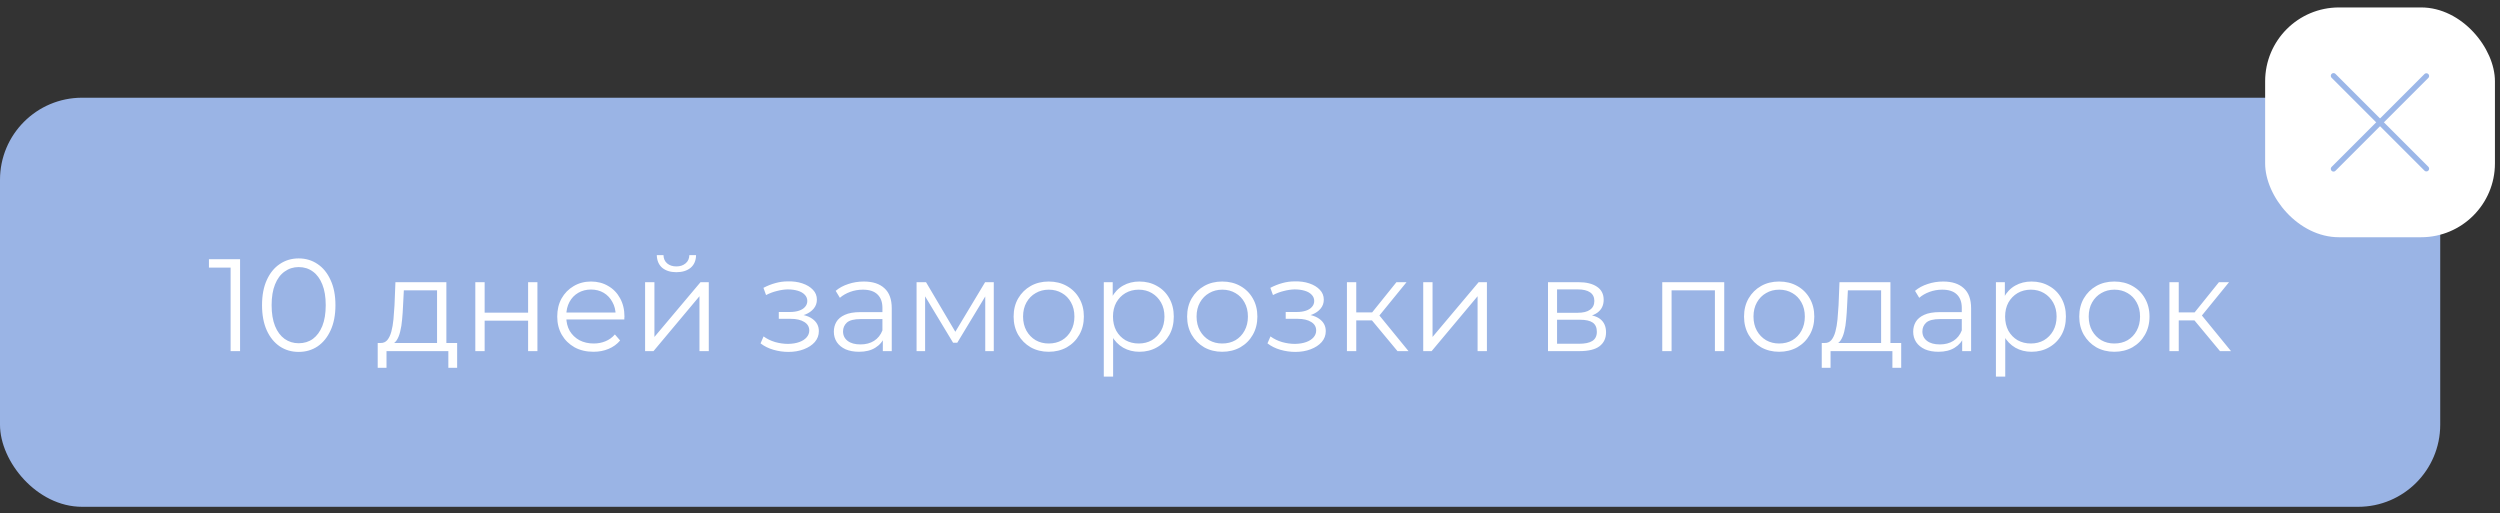
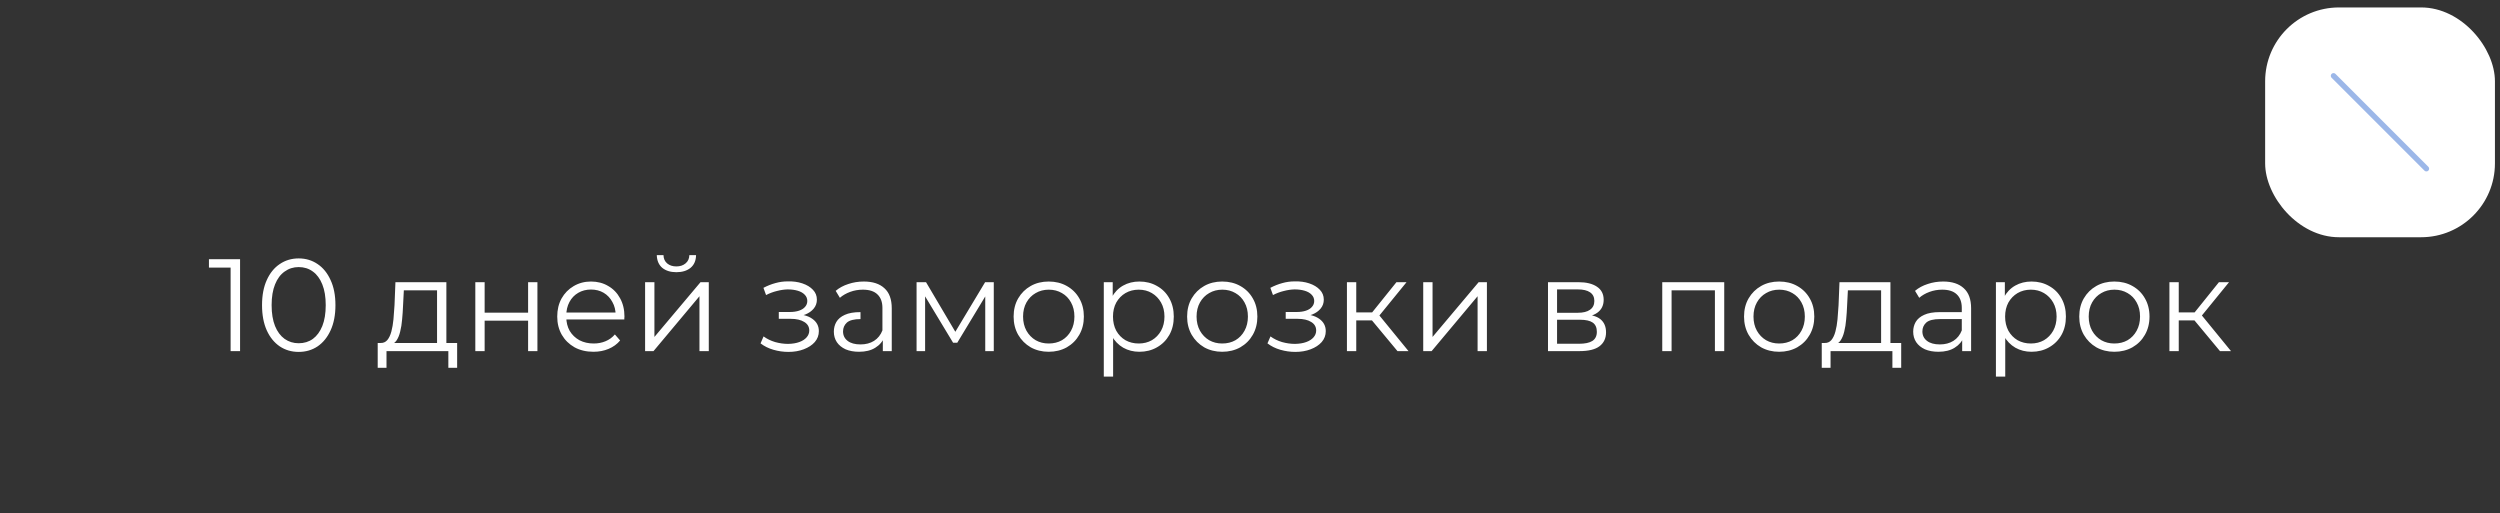
<svg xmlns="http://www.w3.org/2000/svg" width="307" height="63" viewBox="0 0 307 63" fill="none">
  <rect x="0" y="0" width="307" height="63" fill="#333333" stroke="none" />
-   <rect y="12" width="299.659" height="50.235" rx="10.078" fill="#9AB4E5" />
-   <path d="M28.319 43.117V32.313L28.835 32.862H25.658V31.83H29.48V43.117H28.319ZM36.677 43.214C35.806 43.214 35.032 42.988 34.355 42.537C33.678 42.075 33.146 41.419 32.759 40.57C32.372 39.71 32.178 38.678 32.178 37.474C32.178 36.27 32.372 35.243 32.759 34.394C33.146 33.534 33.678 32.878 34.355 32.426C35.032 31.964 35.806 31.733 36.677 31.733C37.548 31.733 38.322 31.964 38.999 32.426C39.676 32.878 40.209 33.534 40.596 34.394C40.993 35.243 41.192 36.27 41.192 37.474C41.192 38.678 40.993 39.71 40.596 40.57C40.209 41.419 39.676 42.075 38.999 42.537C38.322 42.988 37.548 43.214 36.677 43.214ZM36.677 42.15C37.344 42.15 37.924 41.972 38.419 41.618C38.913 41.252 39.3 40.725 39.58 40.038C39.859 39.339 39.999 38.484 39.999 37.474C39.999 36.463 39.859 35.614 39.58 34.926C39.3 34.227 38.913 33.7 38.419 33.346C37.924 32.98 37.344 32.797 36.677 32.797C36.032 32.797 35.457 32.98 34.952 33.346C34.446 33.7 34.054 34.227 33.775 34.926C33.495 35.614 33.355 36.463 33.355 37.474C33.355 38.484 33.495 39.339 33.775 40.038C34.054 40.725 34.446 41.252 34.952 41.618C35.457 41.972 36.032 42.15 36.677 42.15ZM53.67 42.569V35.651H49.591L49.494 37.538C49.472 38.108 49.435 38.667 49.381 39.215C49.338 39.763 49.257 40.269 49.139 40.731C49.032 41.182 48.876 41.553 48.671 41.843C48.467 42.123 48.204 42.284 47.881 42.327L46.736 42.118C47.07 42.128 47.344 42.01 47.559 41.763C47.774 41.505 47.94 41.156 48.059 40.715C48.177 40.274 48.263 39.774 48.317 39.215C48.37 38.645 48.413 38.065 48.446 37.474L48.559 34.652H54.815V42.569H53.67ZM46.382 45.165V42.118H56.137V45.165H55.057V43.117H47.462V45.165H46.382ZM58.369 43.117V34.652H59.514V38.393H64.851V34.652H65.996V43.117H64.851V39.376H59.514V43.117H58.369ZM72.878 43.198C71.997 43.198 71.223 43.015 70.556 42.65C69.89 42.273 69.368 41.763 68.992 41.118C68.616 40.462 68.428 39.715 68.428 38.877C68.428 38.038 68.605 37.296 68.96 36.651C69.325 36.006 69.82 35.501 70.443 35.135C71.078 34.759 71.787 34.571 72.572 34.571C73.367 34.571 74.071 34.754 74.684 35.119C75.308 35.474 75.797 35.979 76.151 36.635C76.506 37.28 76.684 38.027 76.684 38.877C76.684 38.93 76.678 38.989 76.668 39.054C76.668 39.108 76.668 39.167 76.668 39.231H69.298V38.377H76.055L75.603 38.715C75.603 38.102 75.469 37.56 75.2 37.087C74.942 36.603 74.587 36.227 74.136 35.958C73.684 35.689 73.163 35.555 72.572 35.555C71.991 35.555 71.47 35.689 71.008 35.958C70.545 36.227 70.185 36.603 69.927 37.087C69.669 37.57 69.54 38.124 69.54 38.748V38.925C69.54 39.57 69.68 40.14 69.96 40.634C70.25 41.118 70.647 41.499 71.153 41.779C71.669 42.048 72.255 42.182 72.91 42.182C73.426 42.182 73.905 42.091 74.346 41.908C74.797 41.725 75.184 41.446 75.507 41.069L76.151 41.811C75.775 42.263 75.302 42.607 74.733 42.843C74.174 43.08 73.555 43.198 72.878 43.198ZM79.218 43.117V34.652H80.363V41.376L86.023 34.652H87.039V43.117H85.894V36.377L80.25 43.117H79.218ZM83.056 33.426C82.346 33.426 81.771 33.249 81.33 32.894C80.9 32.529 80.675 32.007 80.653 31.33H81.475C81.486 31.76 81.637 32.099 81.927 32.346C82.217 32.593 82.594 32.717 83.056 32.717C83.518 32.717 83.894 32.593 84.184 32.346C84.486 32.099 84.641 31.76 84.652 31.33H85.475C85.464 32.007 85.238 32.529 84.797 32.894C84.356 33.249 83.776 33.426 83.056 33.426ZM96.814 43.214C96.201 43.214 95.594 43.128 94.992 42.956C94.389 42.784 93.857 42.521 93.395 42.166L93.766 41.311C94.174 41.612 94.647 41.843 95.185 42.005C95.722 42.155 96.255 42.23 96.781 42.23C97.308 42.22 97.765 42.145 98.152 42.005C98.539 41.865 98.84 41.672 99.055 41.424C99.27 41.177 99.378 40.898 99.378 40.586C99.378 40.134 99.173 39.785 98.765 39.538C98.356 39.28 97.797 39.151 97.088 39.151H95.636V38.312H97.007C97.426 38.312 97.797 38.258 98.12 38.151C98.442 38.043 98.69 37.888 98.862 37.683C99.044 37.479 99.136 37.237 99.136 36.958C99.136 36.657 99.028 36.399 98.813 36.184C98.609 35.969 98.324 35.807 97.959 35.7C97.593 35.592 97.179 35.539 96.717 35.539C96.298 35.549 95.862 35.614 95.411 35.732C94.959 35.84 94.513 36.006 94.072 36.232L93.75 35.345C94.244 35.087 94.734 34.894 95.217 34.764C95.712 34.625 96.206 34.555 96.701 34.555C97.378 34.533 97.985 34.614 98.523 34.797C99.071 34.98 99.507 35.243 99.829 35.587C100.152 35.92 100.313 36.323 100.313 36.796C100.313 37.216 100.184 37.581 99.926 37.893C99.668 38.205 99.324 38.447 98.894 38.618C98.464 38.791 97.975 38.877 97.426 38.877L97.475 38.57C98.442 38.57 99.195 38.758 99.732 39.135C100.281 39.511 100.555 40.021 100.555 40.666C100.555 41.172 100.388 41.618 100.055 42.005C99.722 42.381 99.27 42.677 98.7 42.892C98.141 43.107 97.512 43.214 96.814 43.214ZM108.411 43.117V41.247L108.362 40.941V37.812C108.362 37.092 108.158 36.538 107.749 36.151C107.352 35.764 106.755 35.571 105.96 35.571C105.411 35.571 104.89 35.662 104.395 35.845C103.901 36.028 103.482 36.27 103.138 36.571L102.622 35.716C103.052 35.35 103.568 35.071 104.17 34.877C104.772 34.673 105.406 34.571 106.072 34.571C107.169 34.571 108.013 34.845 108.604 35.393C109.206 35.931 109.507 36.753 109.507 37.861V43.117H108.411ZM105.492 43.198C104.858 43.198 104.304 43.096 103.831 42.892C103.369 42.677 103.014 42.386 102.767 42.021C102.52 41.645 102.396 41.215 102.396 40.731C102.396 40.29 102.498 39.892 102.702 39.538C102.917 39.172 103.261 38.882 103.734 38.667C104.218 38.441 104.863 38.328 105.669 38.328H108.588V39.183H105.702C104.885 39.183 104.315 39.328 103.992 39.618C103.681 39.908 103.525 40.269 103.525 40.699C103.525 41.182 103.713 41.569 104.089 41.86C104.465 42.15 104.992 42.295 105.669 42.295C106.314 42.295 106.868 42.15 107.33 41.86C107.803 41.559 108.147 41.129 108.362 40.57L108.62 41.36C108.405 41.919 108.029 42.365 107.491 42.698C106.965 43.031 106.298 43.198 105.492 43.198ZM112.555 43.117V34.652H113.716L117.554 41.15H117.07L120.972 34.652H122.036V43.117H120.988V35.958L121.198 36.055L117.554 42.085H117.038L113.361 35.99L113.603 35.942V43.117H112.555ZM128.777 43.198C127.96 43.198 127.224 43.015 126.568 42.65C125.923 42.273 125.413 41.763 125.036 41.118C124.66 40.462 124.472 39.715 124.472 38.877C124.472 38.027 124.66 37.28 125.036 36.635C125.413 35.99 125.923 35.485 126.568 35.119C127.213 34.754 127.95 34.571 128.777 34.571C129.616 34.571 130.358 34.754 131.003 35.119C131.658 35.485 132.169 35.99 132.535 36.635C132.911 37.28 133.099 38.027 133.099 38.877C133.099 39.715 132.911 40.462 132.535 41.118C132.169 41.763 131.658 42.273 131.003 42.65C130.347 43.015 129.605 43.198 128.777 43.198ZM128.777 42.182C129.39 42.182 129.933 42.048 130.406 41.779C130.879 41.499 131.25 41.112 131.519 40.618C131.798 40.113 131.938 39.532 131.938 38.877C131.938 38.21 131.798 37.63 131.519 37.135C131.25 36.64 130.879 36.259 130.406 35.99C129.933 35.711 129.396 35.571 128.794 35.571C128.192 35.571 127.654 35.711 127.181 35.99C126.708 36.259 126.332 36.64 126.052 37.135C125.773 37.63 125.633 38.21 125.633 38.877C125.633 39.532 125.773 40.113 126.052 40.618C126.332 41.112 126.708 41.499 127.181 41.779C127.654 42.048 128.186 42.182 128.777 42.182ZM139.916 43.198C139.185 43.198 138.524 43.031 137.932 42.698C137.341 42.354 136.868 41.865 136.513 41.231C136.169 40.586 135.997 39.801 135.997 38.877C135.997 37.952 136.169 37.173 136.513 36.538C136.857 35.893 137.325 35.404 137.916 35.071C138.507 34.738 139.174 34.571 139.916 34.571C140.722 34.571 141.442 34.754 142.077 35.119C142.722 35.474 143.227 35.979 143.592 36.635C143.958 37.28 144.141 38.027 144.141 38.877C144.141 39.736 143.958 40.489 143.592 41.134C143.227 41.779 142.722 42.284 142.077 42.65C141.442 43.015 140.722 43.198 139.916 43.198ZM135.546 46.246V34.652H136.642V37.199L136.529 38.893L136.691 40.602V46.246H135.546ZM139.835 42.182C140.437 42.182 140.975 42.048 141.448 41.779C141.921 41.499 142.297 41.112 142.576 40.618C142.856 40.113 142.996 39.532 142.996 38.877C142.996 38.221 142.856 37.646 142.576 37.151C142.297 36.657 141.921 36.27 141.448 35.99C140.975 35.711 140.437 35.571 139.835 35.571C139.233 35.571 138.69 35.711 138.206 35.99C137.733 36.27 137.357 36.657 137.078 37.151C136.809 37.646 136.675 38.221 136.675 38.877C136.675 39.532 136.809 40.113 137.078 40.618C137.357 41.112 137.733 41.499 138.206 41.779C138.69 42.048 139.233 42.182 139.835 42.182ZM150.083 43.198C149.266 43.198 148.53 43.015 147.874 42.65C147.229 42.273 146.719 41.763 146.342 41.118C145.966 40.462 145.778 39.715 145.778 38.877C145.778 38.027 145.966 37.28 146.342 36.635C146.719 35.99 147.229 35.485 147.874 35.119C148.519 34.754 149.256 34.571 150.083 34.571C150.922 34.571 151.664 34.754 152.309 35.119C152.964 35.485 153.475 35.99 153.841 36.635C154.217 37.28 154.405 38.027 154.405 38.877C154.405 39.715 154.217 40.462 153.841 41.118C153.475 41.763 152.964 42.273 152.309 42.65C151.653 43.015 150.911 43.198 150.083 43.198ZM150.083 42.182C150.696 42.182 151.239 42.048 151.712 41.779C152.185 41.499 152.556 41.112 152.825 40.618C153.104 40.113 153.244 39.532 153.244 38.877C153.244 38.21 153.104 37.63 152.825 37.135C152.556 36.64 152.185 36.259 151.712 35.99C151.239 35.711 150.702 35.571 150.1 35.571C149.498 35.571 148.96 35.711 148.487 35.99C148.014 36.259 147.638 36.64 147.358 37.135C147.079 37.63 146.939 38.21 146.939 38.877C146.939 39.532 147.079 40.113 147.358 40.618C147.638 41.112 148.014 41.499 148.487 41.779C148.96 42.048 149.492 42.182 150.083 42.182ZM159.063 43.214C158.45 43.214 157.842 43.128 157.24 42.956C156.638 42.784 156.106 42.521 155.644 42.166L156.015 41.311C156.423 41.612 156.896 41.843 157.434 42.005C157.971 42.155 158.504 42.23 159.03 42.23C159.557 42.22 160.014 42.145 160.401 42.005C160.788 41.865 161.089 41.672 161.304 41.424C161.519 41.177 161.626 40.898 161.626 40.586C161.626 40.134 161.422 39.785 161.014 39.538C160.605 39.28 160.046 39.151 159.337 39.151H157.885V38.312H159.256C159.675 38.312 160.046 38.258 160.369 38.151C160.691 38.043 160.938 37.888 161.11 37.683C161.293 37.479 161.385 37.237 161.385 36.958C161.385 36.657 161.277 36.399 161.062 36.184C160.858 35.969 160.573 35.807 160.207 35.7C159.842 35.592 159.428 35.539 158.966 35.539C158.547 35.549 158.111 35.614 157.66 35.732C157.208 35.84 156.762 36.006 156.321 36.232L155.999 35.345C156.493 35.087 156.982 34.894 157.466 34.764C157.961 34.625 158.455 34.555 158.95 34.555C159.627 34.533 160.234 34.614 160.772 34.797C161.32 34.98 161.755 35.243 162.078 35.587C162.4 35.92 162.562 36.323 162.562 36.796C162.562 37.216 162.433 37.581 162.175 37.893C161.917 38.205 161.573 38.447 161.143 38.618C160.713 38.791 160.224 38.877 159.675 38.877L159.724 38.57C160.691 38.57 161.444 38.758 161.981 39.135C162.529 39.511 162.804 40.021 162.804 40.666C162.804 41.172 162.637 41.618 162.304 42.005C161.97 42.381 161.519 42.677 160.949 42.892C160.39 43.107 159.761 43.214 159.063 43.214ZM171.611 43.117L168.128 38.925L169.079 38.361L172.965 43.117H171.611ZM165.403 43.117V34.652H166.548V43.117H165.403ZM166.193 39.344V38.361H168.918V39.344H166.193ZM169.176 39.005L168.112 38.844L171.482 34.652H172.723L169.176 39.005ZM174.772 43.117V34.652H175.917V41.376L181.577 34.652H182.593V43.117H181.448V36.377L175.804 43.117H174.772ZM190.094 43.117V34.652H193.835C194.792 34.652 195.545 34.834 196.093 35.2C196.652 35.565 196.931 36.103 196.931 36.812C196.931 37.5 196.668 38.033 196.141 38.409C195.614 38.774 194.921 38.957 194.061 38.957L194.287 38.618C195.297 38.618 196.039 38.807 196.512 39.183C196.985 39.559 197.222 40.102 197.222 40.812C197.222 41.542 196.953 42.112 196.415 42.521C195.889 42.919 195.066 43.117 193.948 43.117H190.094ZM191.207 42.214H193.9C194.62 42.214 195.163 42.102 195.528 41.876C195.905 41.639 196.093 41.263 196.093 40.747C196.093 40.231 195.926 39.855 195.593 39.618C195.26 39.382 194.733 39.264 194.013 39.264H191.207V42.214ZM191.207 38.409H193.755C194.41 38.409 194.91 38.285 195.254 38.038C195.609 37.791 195.786 37.431 195.786 36.958C195.786 36.485 195.609 36.13 195.254 35.893C194.91 35.657 194.41 35.539 193.755 35.539H191.207V38.409ZM204.125 43.117V34.652H211.736V43.117H210.591V35.345L210.882 35.651H204.98L205.27 35.345V43.117H204.125ZM218.474 43.198C217.657 43.198 216.92 43.015 216.265 42.65C215.62 42.273 215.109 41.763 214.733 41.118C214.356 40.462 214.168 39.715 214.168 38.877C214.168 38.027 214.356 37.28 214.733 36.635C215.109 35.99 215.62 35.485 216.265 35.119C216.91 34.754 217.646 34.571 218.474 34.571C219.312 34.571 220.054 34.754 220.699 35.119C221.355 35.485 221.865 35.99 222.231 36.635C222.607 37.28 222.795 38.027 222.795 38.877C222.795 39.715 222.607 40.462 222.231 41.118C221.865 41.763 221.355 42.273 220.699 42.65C220.043 43.015 219.301 43.198 218.474 43.198ZM218.474 42.182C219.086 42.182 219.629 42.048 220.102 41.779C220.575 41.499 220.946 41.112 221.215 40.618C221.494 40.113 221.634 39.532 221.634 38.877C221.634 38.21 221.494 37.63 221.215 37.135C220.946 36.64 220.575 36.259 220.102 35.99C219.629 35.711 219.092 35.571 218.49 35.571C217.888 35.571 217.35 35.711 216.877 35.99C216.404 36.259 216.028 36.64 215.749 37.135C215.469 37.63 215.329 38.21 215.329 38.877C215.329 39.532 215.469 40.113 215.749 40.618C216.028 41.112 216.404 41.499 216.877 41.779C217.35 42.048 217.882 42.182 218.474 42.182ZM231 42.569V35.651H226.92L226.824 37.538C226.802 38.108 226.764 38.667 226.711 39.215C226.668 39.763 226.587 40.269 226.469 40.731C226.361 41.182 226.205 41.553 226.001 41.843C225.797 42.123 225.534 42.284 225.211 42.327L224.066 42.118C224.399 42.128 224.674 42.01 224.889 41.763C225.104 41.505 225.27 41.156 225.388 40.715C225.507 40.274 225.593 39.774 225.646 39.215C225.7 38.645 225.743 38.065 225.775 37.474L225.888 34.652H232.145V42.569H231ZM223.711 45.165V42.118H233.467V45.165H232.387V43.117H224.792V45.165H223.711ZM240.955 43.117V41.247L240.907 40.941V37.812C240.907 37.092 240.702 36.538 240.294 36.151C239.896 35.764 239.3 35.571 238.504 35.571C237.956 35.571 237.434 35.662 236.94 35.845C236.445 36.028 236.026 36.27 235.682 36.571L235.166 35.716C235.596 35.35 236.112 35.071 236.714 34.877C237.316 34.673 237.95 34.571 238.617 34.571C239.713 34.571 240.557 34.845 241.149 35.393C241.751 35.931 242.052 36.753 242.052 37.861V43.117H240.955ZM238.036 43.198C237.402 43.198 236.849 43.096 236.376 42.892C235.913 42.677 235.559 42.386 235.311 42.021C235.064 41.645 234.94 41.215 234.94 40.731C234.94 40.29 235.043 39.892 235.247 39.538C235.462 39.172 235.806 38.882 236.279 38.667C236.763 38.441 237.408 38.328 238.214 38.328H241.132V39.183H238.246C237.429 39.183 236.859 39.328 236.537 39.618C236.225 39.908 236.069 40.269 236.069 40.699C236.069 41.182 236.257 41.569 236.634 41.86C237.01 42.15 237.537 42.295 238.214 42.295C238.859 42.295 239.412 42.15 239.875 41.86C240.348 41.559 240.692 41.129 240.907 40.57L241.165 41.36C240.95 41.919 240.573 42.365 240.036 42.698C239.509 43.031 238.843 43.198 238.036 43.198ZM249.469 43.198C248.738 43.198 248.077 43.031 247.486 42.698C246.895 42.354 246.422 41.865 246.067 41.231C245.723 40.586 245.551 39.801 245.551 38.877C245.551 37.952 245.723 37.173 246.067 36.538C246.411 35.893 246.879 35.404 247.47 35.071C248.061 34.738 248.728 34.571 249.469 34.571C250.276 34.571 250.996 34.754 251.63 35.119C252.275 35.474 252.78 35.979 253.146 36.635C253.511 37.28 253.694 38.027 253.694 38.877C253.694 39.736 253.511 40.489 253.146 41.134C252.78 41.779 252.275 42.284 251.63 42.65C250.996 43.015 250.276 43.198 249.469 43.198ZM245.099 46.246V34.652H246.196V37.199L246.083 38.893L246.244 40.602V46.246H245.099ZM249.389 42.182C249.991 42.182 250.528 42.048 251.001 41.779C251.474 41.499 251.85 41.112 252.13 40.618C252.409 40.113 252.549 39.532 252.549 38.877C252.549 38.221 252.409 37.646 252.13 37.151C251.85 36.657 251.474 36.27 251.001 35.99C250.528 35.711 249.991 35.571 249.389 35.571C248.787 35.571 248.244 35.711 247.76 35.99C247.287 36.27 246.911 36.657 246.631 37.151C246.363 37.646 246.228 38.221 246.228 38.877C246.228 39.532 246.363 40.113 246.631 40.618C246.911 41.112 247.287 41.499 247.76 41.779C248.244 42.048 248.787 42.182 249.389 42.182ZM259.637 43.198C258.82 43.198 258.084 43.015 257.428 42.65C256.783 42.273 256.272 41.763 255.896 41.118C255.52 40.462 255.332 39.715 255.332 38.877C255.332 38.027 255.52 37.28 255.896 36.635C256.272 35.99 256.783 35.485 257.428 35.119C258.073 34.754 258.809 34.571 259.637 34.571C260.476 34.571 261.217 34.754 261.862 35.119C262.518 35.485 263.029 35.99 263.394 36.635C263.77 37.28 263.959 38.027 263.959 38.877C263.959 39.715 263.77 40.462 263.394 41.118C263.029 41.763 262.518 42.273 261.862 42.65C261.207 43.015 260.465 43.198 259.637 43.198ZM259.637 42.182C260.25 42.182 260.793 42.048 261.266 41.779C261.739 41.499 262.11 41.112 262.378 40.618C262.658 40.113 262.798 39.532 262.798 38.877C262.798 38.21 262.658 37.63 262.378 37.135C262.11 36.64 261.739 36.259 261.266 35.99C260.793 35.711 260.255 35.571 259.653 35.571C259.051 35.571 258.514 35.711 258.041 35.99C257.568 36.259 257.191 36.64 256.912 37.135C256.632 37.63 256.493 38.21 256.493 38.877C256.493 39.532 256.632 40.113 256.912 40.618C257.191 41.112 257.568 41.499 258.041 41.779C258.514 42.048 259.046 42.182 259.637 42.182ZM272.614 43.117L269.131 38.925L270.082 38.361L273.968 43.117H272.614ZM266.405 43.117V34.652H267.55V43.117H266.405ZM267.196 39.344V38.361H269.921V39.344H267.196ZM270.179 39.005L269.114 38.844L272.485 34.652H273.726L270.179 39.005Z" fill="white" />
+   <path d="M28.319 43.117V32.313L28.835 32.862H25.658V31.83H29.48V43.117H28.319ZM36.677 43.214C35.806 43.214 35.032 42.988 34.355 42.537C33.678 42.075 33.146 41.419 32.759 40.57C32.372 39.71 32.178 38.678 32.178 37.474C32.178 36.27 32.372 35.243 32.759 34.394C33.146 33.534 33.678 32.878 34.355 32.426C35.032 31.964 35.806 31.733 36.677 31.733C37.548 31.733 38.322 31.964 38.999 32.426C39.676 32.878 40.209 33.534 40.596 34.394C40.993 35.243 41.192 36.27 41.192 37.474C41.192 38.678 40.993 39.71 40.596 40.57C40.209 41.419 39.676 42.075 38.999 42.537C38.322 42.988 37.548 43.214 36.677 43.214ZM36.677 42.15C37.344 42.15 37.924 41.972 38.419 41.618C38.913 41.252 39.3 40.725 39.58 40.038C39.859 39.339 39.999 38.484 39.999 37.474C39.999 36.463 39.859 35.614 39.58 34.926C39.3 34.227 38.913 33.7 38.419 33.346C37.924 32.98 37.344 32.797 36.677 32.797C36.032 32.797 35.457 32.98 34.952 33.346C34.446 33.7 34.054 34.227 33.775 34.926C33.495 35.614 33.355 36.463 33.355 37.474C33.355 38.484 33.495 39.339 33.775 40.038C34.054 40.725 34.446 41.252 34.952 41.618C35.457 41.972 36.032 42.15 36.677 42.15ZM53.67 42.569V35.651H49.591L49.494 37.538C49.472 38.108 49.435 38.667 49.381 39.215C49.338 39.763 49.257 40.269 49.139 40.731C49.032 41.182 48.876 41.553 48.671 41.843C48.467 42.123 48.204 42.284 47.881 42.327L46.736 42.118C47.07 42.128 47.344 42.01 47.559 41.763C47.774 41.505 47.94 41.156 48.059 40.715C48.177 40.274 48.263 39.774 48.317 39.215C48.37 38.645 48.413 38.065 48.446 37.474L48.559 34.652H54.815V42.569H53.67ZM46.382 45.165V42.118H56.137V45.165H55.057V43.117H47.462V45.165H46.382ZM58.369 43.117V34.652H59.514V38.393H64.851V34.652H65.996V43.117H64.851V39.376H59.514V43.117H58.369ZM72.878 43.198C71.997 43.198 71.223 43.015 70.556 42.65C69.89 42.273 69.368 41.763 68.992 41.118C68.616 40.462 68.428 39.715 68.428 38.877C68.428 38.038 68.605 37.296 68.96 36.651C69.325 36.006 69.82 35.501 70.443 35.135C71.078 34.759 71.787 34.571 72.572 34.571C73.367 34.571 74.071 34.754 74.684 35.119C75.308 35.474 75.797 35.979 76.151 36.635C76.506 37.28 76.684 38.027 76.684 38.877C76.684 38.93 76.678 38.989 76.668 39.054C76.668 39.108 76.668 39.167 76.668 39.231H69.298V38.377H76.055L75.603 38.715C75.603 38.102 75.469 37.56 75.2 37.087C74.942 36.603 74.587 36.227 74.136 35.958C73.684 35.689 73.163 35.555 72.572 35.555C71.991 35.555 71.47 35.689 71.008 35.958C70.545 36.227 70.185 36.603 69.927 37.087C69.669 37.57 69.54 38.124 69.54 38.748V38.925C69.54 39.57 69.68 40.14 69.96 40.634C70.25 41.118 70.647 41.499 71.153 41.779C71.669 42.048 72.255 42.182 72.91 42.182C73.426 42.182 73.905 42.091 74.346 41.908C74.797 41.725 75.184 41.446 75.507 41.069L76.151 41.811C75.775 42.263 75.302 42.607 74.733 42.843C74.174 43.08 73.555 43.198 72.878 43.198ZM79.218 43.117V34.652H80.363V41.376L86.023 34.652H87.039V43.117H85.894V36.377L80.25 43.117H79.218ZM83.056 33.426C82.346 33.426 81.771 33.249 81.33 32.894C80.9 32.529 80.675 32.007 80.653 31.33H81.475C81.486 31.76 81.637 32.099 81.927 32.346C82.217 32.593 82.594 32.717 83.056 32.717C83.518 32.717 83.894 32.593 84.184 32.346C84.486 32.099 84.641 31.76 84.652 31.33H85.475C85.464 32.007 85.238 32.529 84.797 32.894C84.356 33.249 83.776 33.426 83.056 33.426ZM96.814 43.214C96.201 43.214 95.594 43.128 94.992 42.956C94.389 42.784 93.857 42.521 93.395 42.166L93.766 41.311C94.174 41.612 94.647 41.843 95.185 42.005C95.722 42.155 96.255 42.23 96.781 42.23C97.308 42.22 97.765 42.145 98.152 42.005C98.539 41.865 98.84 41.672 99.055 41.424C99.27 41.177 99.378 40.898 99.378 40.586C99.378 40.134 99.173 39.785 98.765 39.538C98.356 39.28 97.797 39.151 97.088 39.151H95.636V38.312H97.007C97.426 38.312 97.797 38.258 98.12 38.151C98.442 38.043 98.69 37.888 98.862 37.683C99.044 37.479 99.136 37.237 99.136 36.958C99.136 36.657 99.028 36.399 98.813 36.184C98.609 35.969 98.324 35.807 97.959 35.7C97.593 35.592 97.179 35.539 96.717 35.539C96.298 35.549 95.862 35.614 95.411 35.732C94.959 35.84 94.513 36.006 94.072 36.232L93.75 35.345C94.244 35.087 94.734 34.894 95.217 34.764C95.712 34.625 96.206 34.555 96.701 34.555C97.378 34.533 97.985 34.614 98.523 34.797C99.071 34.98 99.507 35.243 99.829 35.587C100.152 35.92 100.313 36.323 100.313 36.796C100.313 37.216 100.184 37.581 99.926 37.893C99.668 38.205 99.324 38.447 98.894 38.618C98.464 38.791 97.975 38.877 97.426 38.877L97.475 38.57C98.442 38.57 99.195 38.758 99.732 39.135C100.281 39.511 100.555 40.021 100.555 40.666C100.555 41.172 100.388 41.618 100.055 42.005C99.722 42.381 99.27 42.677 98.7 42.892C98.141 43.107 97.512 43.214 96.814 43.214ZM108.411 43.117V41.247L108.362 40.941V37.812C108.362 37.092 108.158 36.538 107.749 36.151C107.352 35.764 106.755 35.571 105.96 35.571C105.411 35.571 104.89 35.662 104.395 35.845C103.901 36.028 103.482 36.27 103.138 36.571L102.622 35.716C103.052 35.35 103.568 35.071 104.17 34.877C104.772 34.673 105.406 34.571 106.072 34.571C107.169 34.571 108.013 34.845 108.604 35.393C109.206 35.931 109.507 36.753 109.507 37.861V43.117H108.411ZM105.492 43.198C104.858 43.198 104.304 43.096 103.831 42.892C103.369 42.677 103.014 42.386 102.767 42.021C102.52 41.645 102.396 41.215 102.396 40.731C102.396 40.29 102.498 39.892 102.702 39.538C102.917 39.172 103.261 38.882 103.734 38.667C104.218 38.441 104.863 38.328 105.669 38.328V39.183H105.702C104.885 39.183 104.315 39.328 103.992 39.618C103.681 39.908 103.525 40.269 103.525 40.699C103.525 41.182 103.713 41.569 104.089 41.86C104.465 42.15 104.992 42.295 105.669 42.295C106.314 42.295 106.868 42.15 107.33 41.86C107.803 41.559 108.147 41.129 108.362 40.57L108.62 41.36C108.405 41.919 108.029 42.365 107.491 42.698C106.965 43.031 106.298 43.198 105.492 43.198ZM112.555 43.117V34.652H113.716L117.554 41.15H117.07L120.972 34.652H122.036V43.117H120.988V35.958L121.198 36.055L117.554 42.085H117.038L113.361 35.99L113.603 35.942V43.117H112.555ZM128.777 43.198C127.96 43.198 127.224 43.015 126.568 42.65C125.923 42.273 125.413 41.763 125.036 41.118C124.66 40.462 124.472 39.715 124.472 38.877C124.472 38.027 124.66 37.28 125.036 36.635C125.413 35.99 125.923 35.485 126.568 35.119C127.213 34.754 127.95 34.571 128.777 34.571C129.616 34.571 130.358 34.754 131.003 35.119C131.658 35.485 132.169 35.99 132.535 36.635C132.911 37.28 133.099 38.027 133.099 38.877C133.099 39.715 132.911 40.462 132.535 41.118C132.169 41.763 131.658 42.273 131.003 42.65C130.347 43.015 129.605 43.198 128.777 43.198ZM128.777 42.182C129.39 42.182 129.933 42.048 130.406 41.779C130.879 41.499 131.25 41.112 131.519 40.618C131.798 40.113 131.938 39.532 131.938 38.877C131.938 38.21 131.798 37.63 131.519 37.135C131.25 36.64 130.879 36.259 130.406 35.99C129.933 35.711 129.396 35.571 128.794 35.571C128.192 35.571 127.654 35.711 127.181 35.99C126.708 36.259 126.332 36.64 126.052 37.135C125.773 37.63 125.633 38.21 125.633 38.877C125.633 39.532 125.773 40.113 126.052 40.618C126.332 41.112 126.708 41.499 127.181 41.779C127.654 42.048 128.186 42.182 128.777 42.182ZM139.916 43.198C139.185 43.198 138.524 43.031 137.932 42.698C137.341 42.354 136.868 41.865 136.513 41.231C136.169 40.586 135.997 39.801 135.997 38.877C135.997 37.952 136.169 37.173 136.513 36.538C136.857 35.893 137.325 35.404 137.916 35.071C138.507 34.738 139.174 34.571 139.916 34.571C140.722 34.571 141.442 34.754 142.077 35.119C142.722 35.474 143.227 35.979 143.592 36.635C143.958 37.28 144.141 38.027 144.141 38.877C144.141 39.736 143.958 40.489 143.592 41.134C143.227 41.779 142.722 42.284 142.077 42.65C141.442 43.015 140.722 43.198 139.916 43.198ZM135.546 46.246V34.652H136.642V37.199L136.529 38.893L136.691 40.602V46.246H135.546ZM139.835 42.182C140.437 42.182 140.975 42.048 141.448 41.779C141.921 41.499 142.297 41.112 142.576 40.618C142.856 40.113 142.996 39.532 142.996 38.877C142.996 38.221 142.856 37.646 142.576 37.151C142.297 36.657 141.921 36.27 141.448 35.99C140.975 35.711 140.437 35.571 139.835 35.571C139.233 35.571 138.69 35.711 138.206 35.99C137.733 36.27 137.357 36.657 137.078 37.151C136.809 37.646 136.675 38.221 136.675 38.877C136.675 39.532 136.809 40.113 137.078 40.618C137.357 41.112 137.733 41.499 138.206 41.779C138.69 42.048 139.233 42.182 139.835 42.182ZM150.083 43.198C149.266 43.198 148.53 43.015 147.874 42.65C147.229 42.273 146.719 41.763 146.342 41.118C145.966 40.462 145.778 39.715 145.778 38.877C145.778 38.027 145.966 37.28 146.342 36.635C146.719 35.99 147.229 35.485 147.874 35.119C148.519 34.754 149.256 34.571 150.083 34.571C150.922 34.571 151.664 34.754 152.309 35.119C152.964 35.485 153.475 35.99 153.841 36.635C154.217 37.28 154.405 38.027 154.405 38.877C154.405 39.715 154.217 40.462 153.841 41.118C153.475 41.763 152.964 42.273 152.309 42.65C151.653 43.015 150.911 43.198 150.083 43.198ZM150.083 42.182C150.696 42.182 151.239 42.048 151.712 41.779C152.185 41.499 152.556 41.112 152.825 40.618C153.104 40.113 153.244 39.532 153.244 38.877C153.244 38.21 153.104 37.63 152.825 37.135C152.556 36.64 152.185 36.259 151.712 35.99C151.239 35.711 150.702 35.571 150.1 35.571C149.498 35.571 148.96 35.711 148.487 35.99C148.014 36.259 147.638 36.64 147.358 37.135C147.079 37.63 146.939 38.21 146.939 38.877C146.939 39.532 147.079 40.113 147.358 40.618C147.638 41.112 148.014 41.499 148.487 41.779C148.96 42.048 149.492 42.182 150.083 42.182ZM159.063 43.214C158.45 43.214 157.842 43.128 157.24 42.956C156.638 42.784 156.106 42.521 155.644 42.166L156.015 41.311C156.423 41.612 156.896 41.843 157.434 42.005C157.971 42.155 158.504 42.23 159.03 42.23C159.557 42.22 160.014 42.145 160.401 42.005C160.788 41.865 161.089 41.672 161.304 41.424C161.519 41.177 161.626 40.898 161.626 40.586C161.626 40.134 161.422 39.785 161.014 39.538C160.605 39.28 160.046 39.151 159.337 39.151H157.885V38.312H159.256C159.675 38.312 160.046 38.258 160.369 38.151C160.691 38.043 160.938 37.888 161.11 37.683C161.293 37.479 161.385 37.237 161.385 36.958C161.385 36.657 161.277 36.399 161.062 36.184C160.858 35.969 160.573 35.807 160.207 35.7C159.842 35.592 159.428 35.539 158.966 35.539C158.547 35.549 158.111 35.614 157.66 35.732C157.208 35.84 156.762 36.006 156.321 36.232L155.999 35.345C156.493 35.087 156.982 34.894 157.466 34.764C157.961 34.625 158.455 34.555 158.95 34.555C159.627 34.533 160.234 34.614 160.772 34.797C161.32 34.98 161.755 35.243 162.078 35.587C162.4 35.92 162.562 36.323 162.562 36.796C162.562 37.216 162.433 37.581 162.175 37.893C161.917 38.205 161.573 38.447 161.143 38.618C160.713 38.791 160.224 38.877 159.675 38.877L159.724 38.57C160.691 38.57 161.444 38.758 161.981 39.135C162.529 39.511 162.804 40.021 162.804 40.666C162.804 41.172 162.637 41.618 162.304 42.005C161.97 42.381 161.519 42.677 160.949 42.892C160.39 43.107 159.761 43.214 159.063 43.214ZM171.611 43.117L168.128 38.925L169.079 38.361L172.965 43.117H171.611ZM165.403 43.117V34.652H166.548V43.117H165.403ZM166.193 39.344V38.361H168.918V39.344H166.193ZM169.176 39.005L168.112 38.844L171.482 34.652H172.723L169.176 39.005ZM174.772 43.117V34.652H175.917V41.376L181.577 34.652H182.593V43.117H181.448V36.377L175.804 43.117H174.772ZM190.094 43.117V34.652H193.835C194.792 34.652 195.545 34.834 196.093 35.2C196.652 35.565 196.931 36.103 196.931 36.812C196.931 37.5 196.668 38.033 196.141 38.409C195.614 38.774 194.921 38.957 194.061 38.957L194.287 38.618C195.297 38.618 196.039 38.807 196.512 39.183C196.985 39.559 197.222 40.102 197.222 40.812C197.222 41.542 196.953 42.112 196.415 42.521C195.889 42.919 195.066 43.117 193.948 43.117H190.094ZM191.207 42.214H193.9C194.62 42.214 195.163 42.102 195.528 41.876C195.905 41.639 196.093 41.263 196.093 40.747C196.093 40.231 195.926 39.855 195.593 39.618C195.26 39.382 194.733 39.264 194.013 39.264H191.207V42.214ZM191.207 38.409H193.755C194.41 38.409 194.91 38.285 195.254 38.038C195.609 37.791 195.786 37.431 195.786 36.958C195.786 36.485 195.609 36.13 195.254 35.893C194.91 35.657 194.41 35.539 193.755 35.539H191.207V38.409ZM204.125 43.117V34.652H211.736V43.117H210.591V35.345L210.882 35.651H204.98L205.27 35.345V43.117H204.125ZM218.474 43.198C217.657 43.198 216.92 43.015 216.265 42.65C215.62 42.273 215.109 41.763 214.733 41.118C214.356 40.462 214.168 39.715 214.168 38.877C214.168 38.027 214.356 37.28 214.733 36.635C215.109 35.99 215.62 35.485 216.265 35.119C216.91 34.754 217.646 34.571 218.474 34.571C219.312 34.571 220.054 34.754 220.699 35.119C221.355 35.485 221.865 35.99 222.231 36.635C222.607 37.28 222.795 38.027 222.795 38.877C222.795 39.715 222.607 40.462 222.231 41.118C221.865 41.763 221.355 42.273 220.699 42.65C220.043 43.015 219.301 43.198 218.474 43.198ZM218.474 42.182C219.086 42.182 219.629 42.048 220.102 41.779C220.575 41.499 220.946 41.112 221.215 40.618C221.494 40.113 221.634 39.532 221.634 38.877C221.634 38.21 221.494 37.63 221.215 37.135C220.946 36.64 220.575 36.259 220.102 35.99C219.629 35.711 219.092 35.571 218.49 35.571C217.888 35.571 217.35 35.711 216.877 35.99C216.404 36.259 216.028 36.64 215.749 37.135C215.469 37.63 215.329 38.21 215.329 38.877C215.329 39.532 215.469 40.113 215.749 40.618C216.028 41.112 216.404 41.499 216.877 41.779C217.35 42.048 217.882 42.182 218.474 42.182ZM231 42.569V35.651H226.92L226.824 37.538C226.802 38.108 226.764 38.667 226.711 39.215C226.668 39.763 226.587 40.269 226.469 40.731C226.361 41.182 226.205 41.553 226.001 41.843C225.797 42.123 225.534 42.284 225.211 42.327L224.066 42.118C224.399 42.128 224.674 42.01 224.889 41.763C225.104 41.505 225.27 41.156 225.388 40.715C225.507 40.274 225.593 39.774 225.646 39.215C225.7 38.645 225.743 38.065 225.775 37.474L225.888 34.652H232.145V42.569H231ZM223.711 45.165V42.118H233.467V45.165H232.387V43.117H224.792V45.165H223.711ZM240.955 43.117V41.247L240.907 40.941V37.812C240.907 37.092 240.702 36.538 240.294 36.151C239.896 35.764 239.3 35.571 238.504 35.571C237.956 35.571 237.434 35.662 236.94 35.845C236.445 36.028 236.026 36.27 235.682 36.571L235.166 35.716C235.596 35.35 236.112 35.071 236.714 34.877C237.316 34.673 237.95 34.571 238.617 34.571C239.713 34.571 240.557 34.845 241.149 35.393C241.751 35.931 242.052 36.753 242.052 37.861V43.117H240.955ZM238.036 43.198C237.402 43.198 236.849 43.096 236.376 42.892C235.913 42.677 235.559 42.386 235.311 42.021C235.064 41.645 234.94 41.215 234.94 40.731C234.94 40.29 235.043 39.892 235.247 39.538C235.462 39.172 235.806 38.882 236.279 38.667C236.763 38.441 237.408 38.328 238.214 38.328H241.132V39.183H238.246C237.429 39.183 236.859 39.328 236.537 39.618C236.225 39.908 236.069 40.269 236.069 40.699C236.069 41.182 236.257 41.569 236.634 41.86C237.01 42.15 237.537 42.295 238.214 42.295C238.859 42.295 239.412 42.15 239.875 41.86C240.348 41.559 240.692 41.129 240.907 40.57L241.165 41.36C240.95 41.919 240.573 42.365 240.036 42.698C239.509 43.031 238.843 43.198 238.036 43.198ZM249.469 43.198C248.738 43.198 248.077 43.031 247.486 42.698C246.895 42.354 246.422 41.865 246.067 41.231C245.723 40.586 245.551 39.801 245.551 38.877C245.551 37.952 245.723 37.173 246.067 36.538C246.411 35.893 246.879 35.404 247.47 35.071C248.061 34.738 248.728 34.571 249.469 34.571C250.276 34.571 250.996 34.754 251.63 35.119C252.275 35.474 252.78 35.979 253.146 36.635C253.511 37.28 253.694 38.027 253.694 38.877C253.694 39.736 253.511 40.489 253.146 41.134C252.78 41.779 252.275 42.284 251.63 42.65C250.996 43.015 250.276 43.198 249.469 43.198ZM245.099 46.246V34.652H246.196V37.199L246.083 38.893L246.244 40.602V46.246H245.099ZM249.389 42.182C249.991 42.182 250.528 42.048 251.001 41.779C251.474 41.499 251.85 41.112 252.13 40.618C252.409 40.113 252.549 39.532 252.549 38.877C252.549 38.221 252.409 37.646 252.13 37.151C251.85 36.657 251.474 36.27 251.001 35.99C250.528 35.711 249.991 35.571 249.389 35.571C248.787 35.571 248.244 35.711 247.76 35.99C247.287 36.27 246.911 36.657 246.631 37.151C246.363 37.646 246.228 38.221 246.228 38.877C246.228 39.532 246.363 40.113 246.631 40.618C246.911 41.112 247.287 41.499 247.76 41.779C248.244 42.048 248.787 42.182 249.389 42.182ZM259.637 43.198C258.82 43.198 258.084 43.015 257.428 42.65C256.783 42.273 256.272 41.763 255.896 41.118C255.52 40.462 255.332 39.715 255.332 38.877C255.332 38.027 255.52 37.28 255.896 36.635C256.272 35.99 256.783 35.485 257.428 35.119C258.073 34.754 258.809 34.571 259.637 34.571C260.476 34.571 261.217 34.754 261.862 35.119C262.518 35.485 263.029 35.99 263.394 36.635C263.77 37.28 263.959 38.027 263.959 38.877C263.959 39.715 263.77 40.462 263.394 41.118C263.029 41.763 262.518 42.273 261.862 42.65C261.207 43.015 260.465 43.198 259.637 43.198ZM259.637 42.182C260.25 42.182 260.793 42.048 261.266 41.779C261.739 41.499 262.11 41.112 262.378 40.618C262.658 40.113 262.798 39.532 262.798 38.877C262.798 38.21 262.658 37.63 262.378 37.135C262.11 36.64 261.739 36.259 261.266 35.99C260.793 35.711 260.255 35.571 259.653 35.571C259.051 35.571 258.514 35.711 258.041 35.99C257.568 36.259 257.191 36.64 256.912 37.135C256.632 37.63 256.493 38.21 256.493 38.877C256.493 39.532 256.632 40.113 256.912 40.618C257.191 41.112 257.568 41.499 258.041 41.779C258.514 42.048 259.046 42.182 259.637 42.182ZM272.614 43.117L269.131 38.925L270.082 38.361L273.968 43.117H272.614ZM266.405 43.117V34.652H267.55V43.117H266.405ZM267.196 39.344V38.361H269.921V39.344H267.196ZM270.179 39.005L269.114 38.844L272.485 34.652H273.726L270.179 39.005Z" fill="white" />
  <rect x="278.159" y="0.914" width="28.219" height="28.219" rx="9.07" fill="white" />
  <path d="M286.558 9.312L297.96 20.715" stroke="#9CB7E8" stroke-width="0.672" stroke-linecap="round" />
-   <path d="M286.558 20.734L297.96 9.332" stroke="#9CB7E8" stroke-width="0.672" stroke-linecap="round" />
</svg>